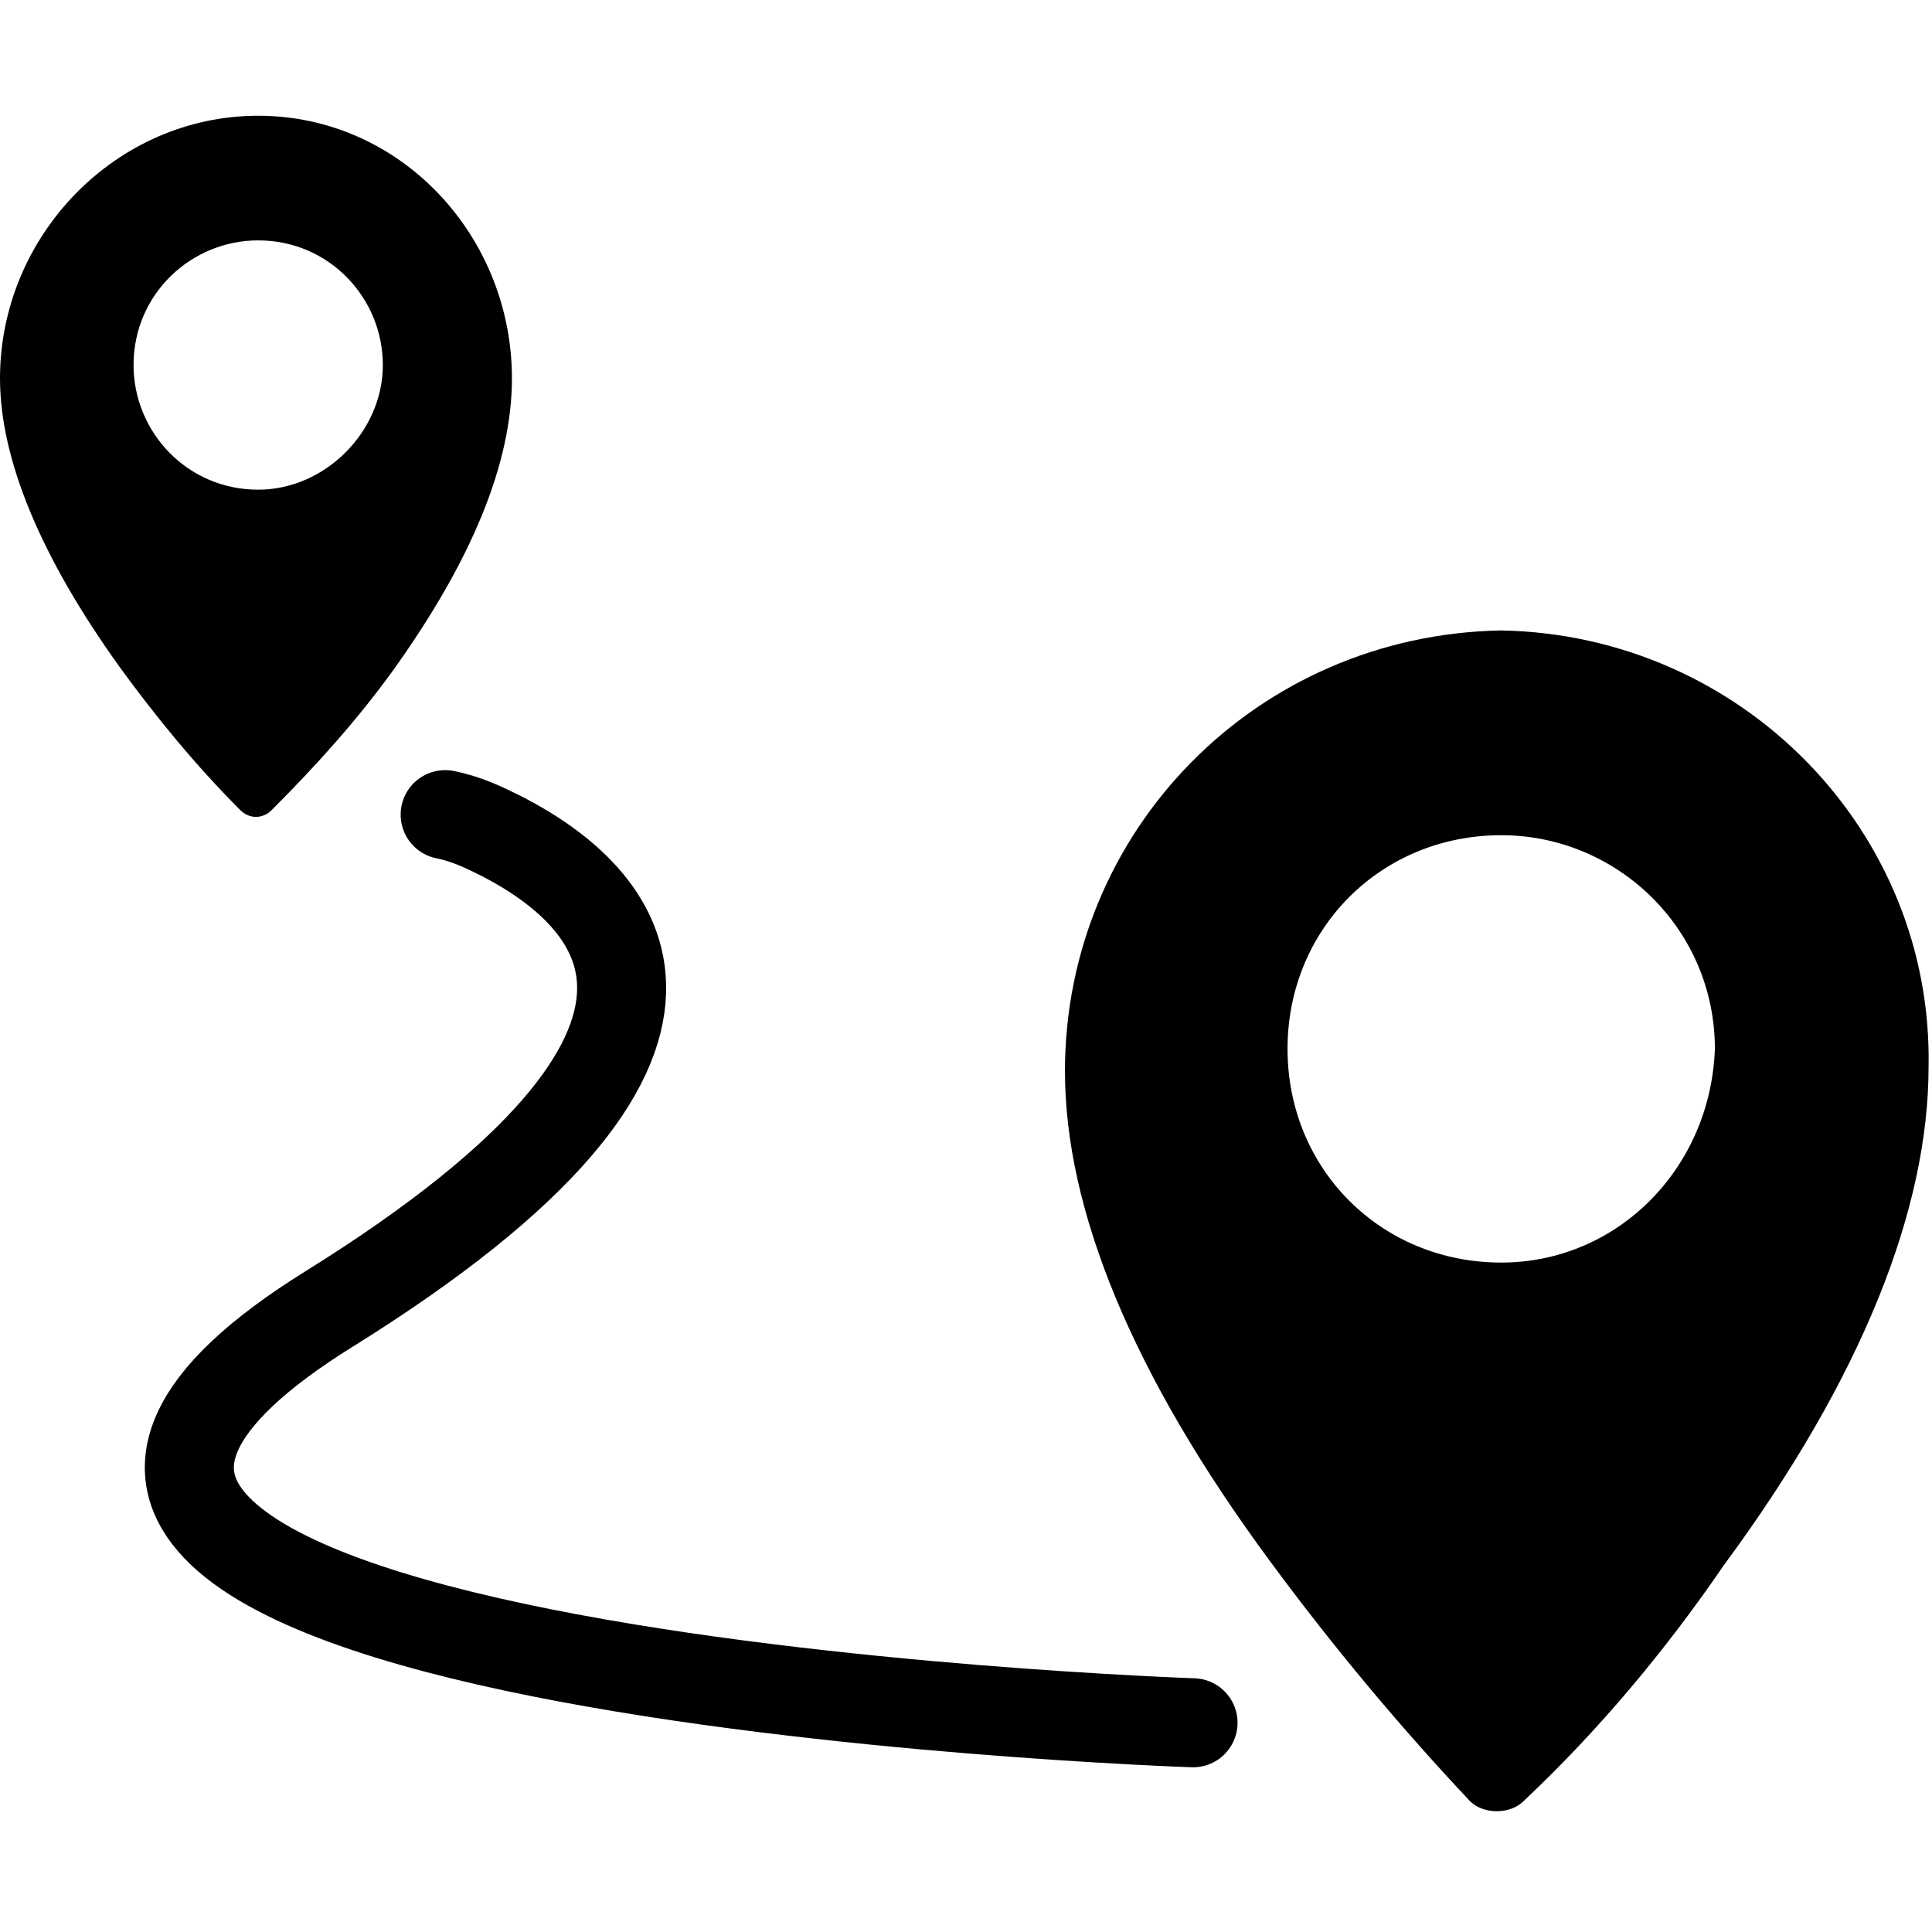
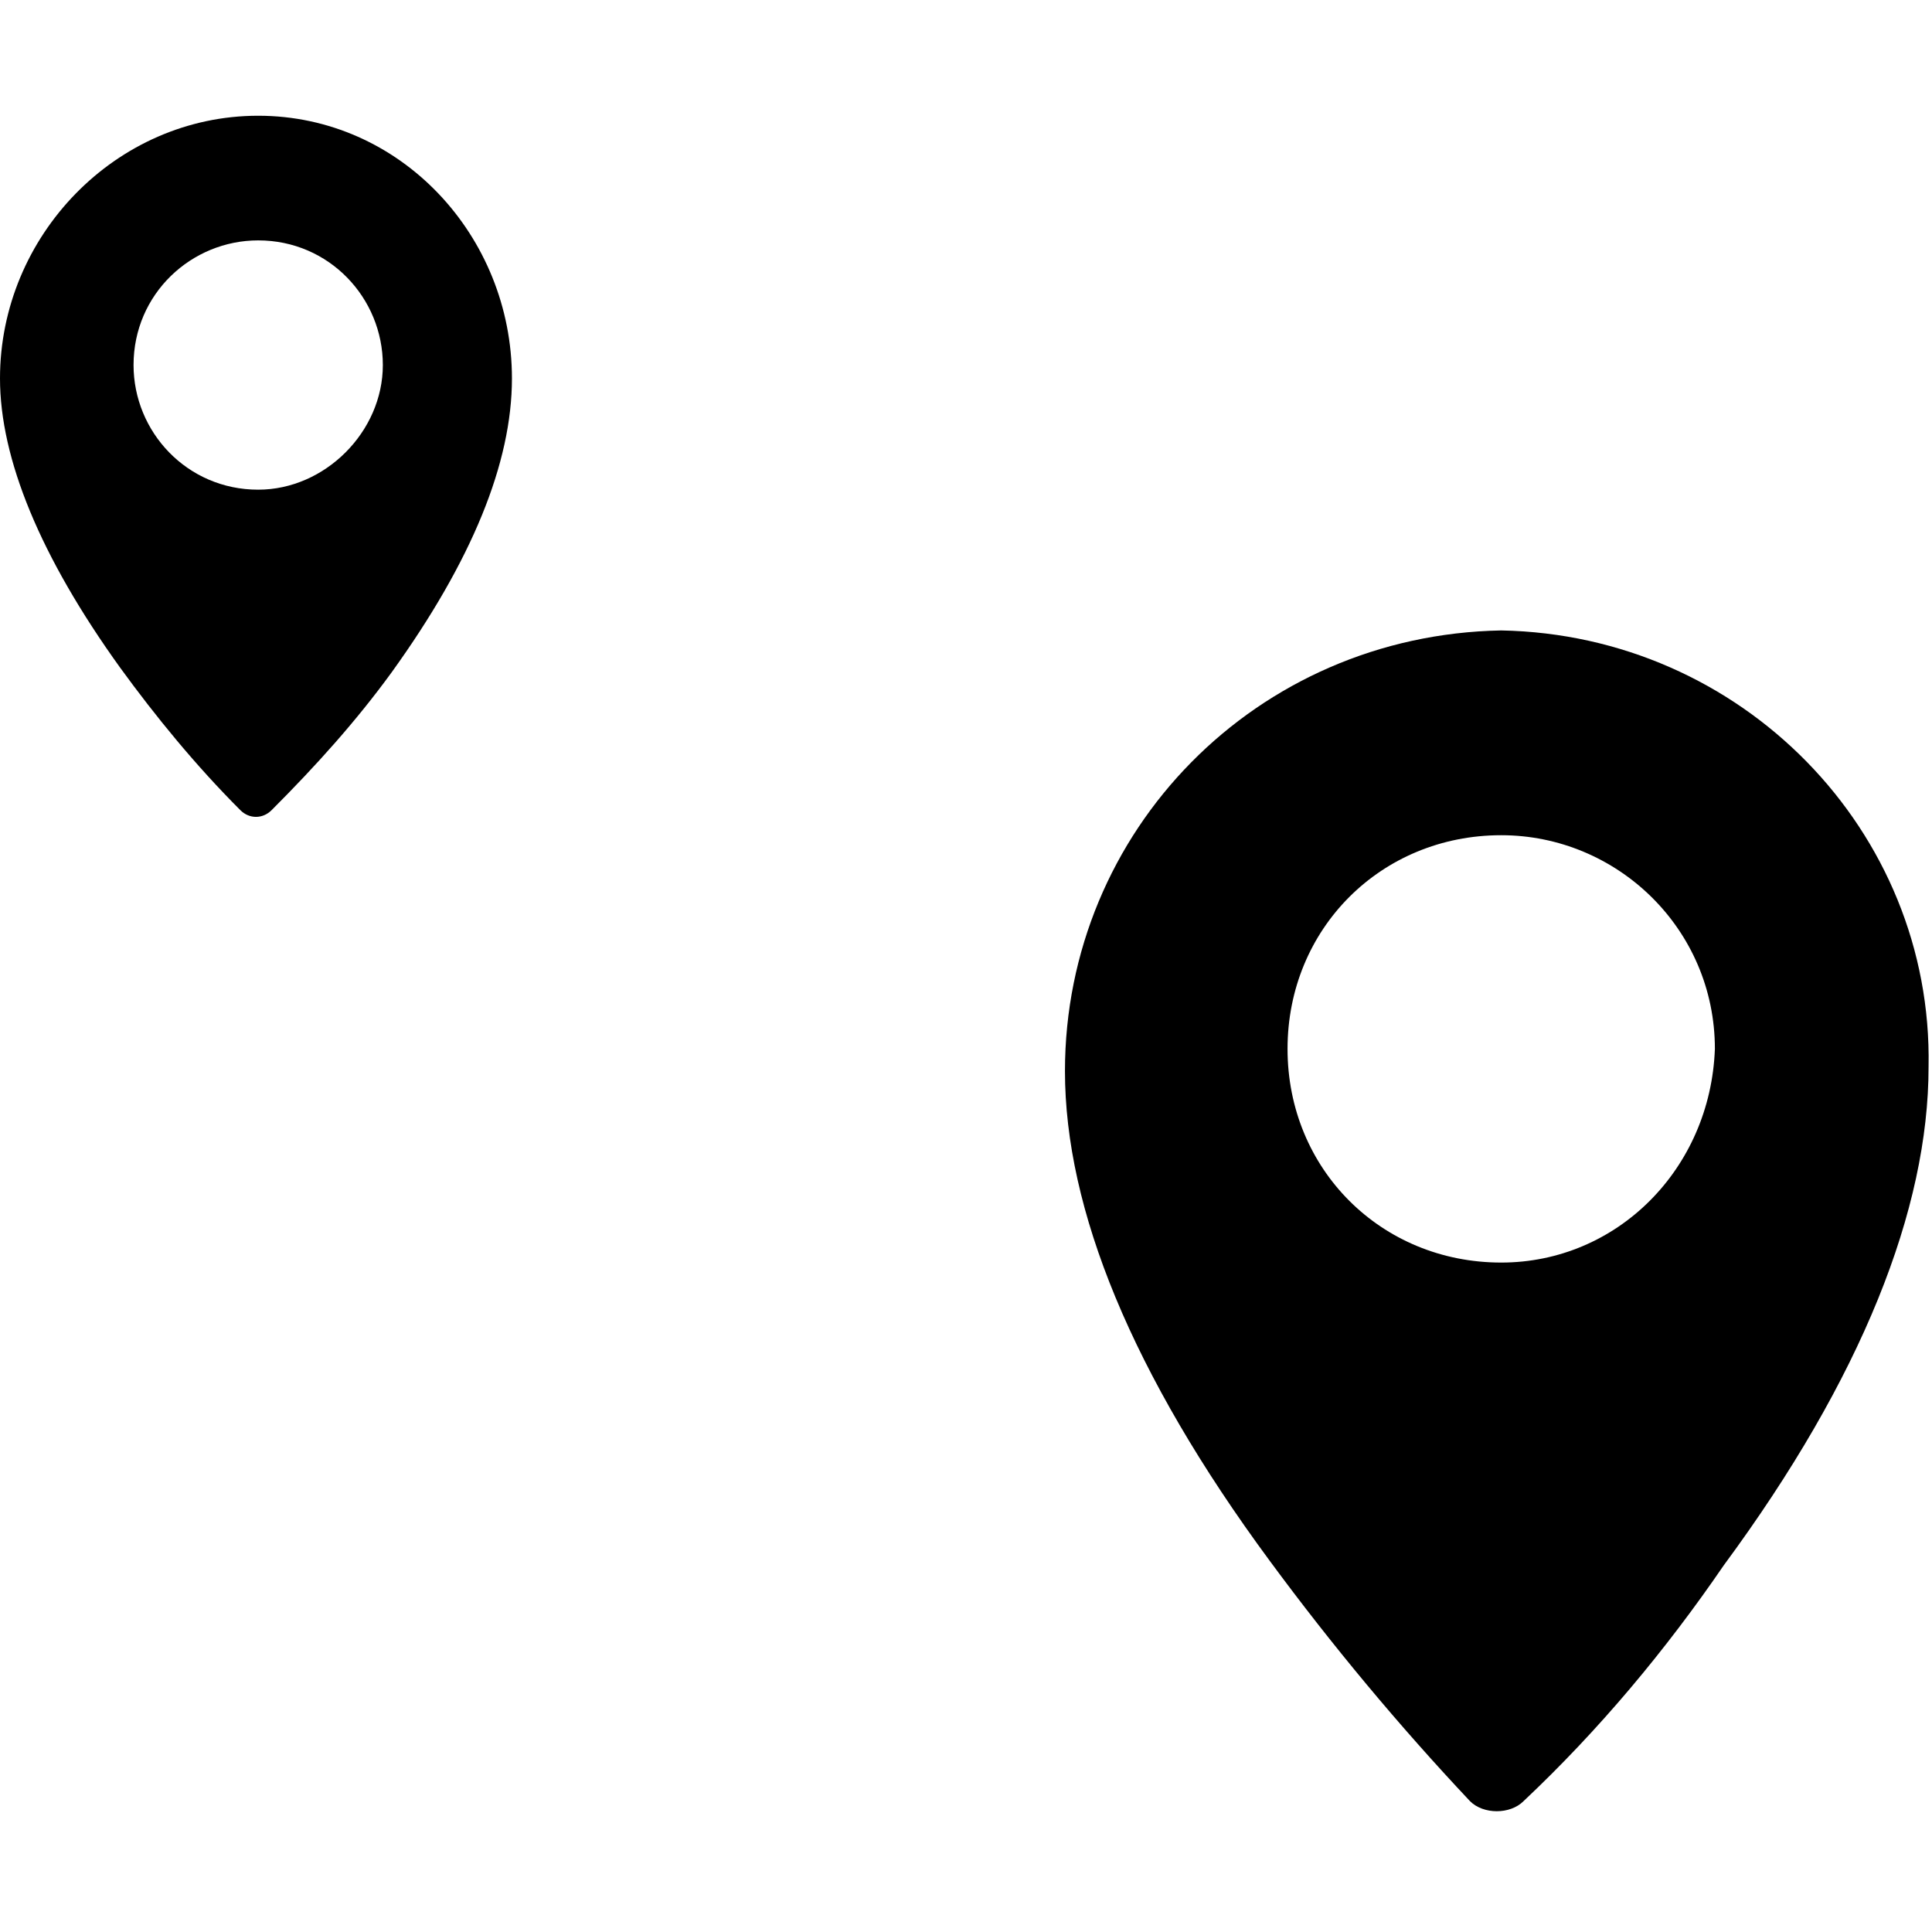
<svg xmlns="http://www.w3.org/2000/svg" id="SvgjsSvg1001" width="288" height="288">
  <defs id="SvgjsDefs1002" />
  <g id="SvgjsG1008">
    <svg viewBox="0 0 43.4 38.2" width="288" height="288">
      <g>
        <path fill="#000000" d="M9.8,0C4.3,0.1,0,4.5,0,9.9c0,3.1,1.5,6.8,4.6,11c1.4,1.9,2.9,3.7,4.5,5.4    c0.3,0.3,0.9,0.3,1.2,0c1.7-1.6,3.2-3.4,4.5-5.3c3.1-4.2,4.6-8,4.6-11.2C19.5,4.5,15.2,0.1,9.8,0z M9.8,14.2    C7.1,14.2,5,12.1,5,9.4s2.1-4.8,4.8-4.8c2.6,0,4.8,2.1,4.8,4.8c0,0,0,0,0,0C14.5,12.1,12.4,14.2,9.8,14.2z" transform="translate(23.923 11.562)" class="color4b7212 svgShape" />
        <path fill="#000000" d="M5.8,0C2.6,0,0,2.7,0,5.9c0,1.8,0.9,4,2.7,6.5c0.8,1.1,1.7,2.2,2.7,3.2    c0.2,0.2,0.5,0.2,0.7,0c1-1,1.9-2,2.7-3.1c1.8-2.5,2.7-4.7,2.7-6.6C11.5,2.7,9,0,5.8,0z M5.8,8.4c-1.6,0-2.8-1.3-2.8-2.8    c0-1.6,1.3-2.8,2.8-2.8c1.6,0,2.8,1.3,2.8,2.8C8.6,7.1,7.3,8.4,5.8,8.4z" class="color4b7212 svgShape" />
-         <path fill="none" stroke="#000000" stroke-linecap="round" stroke-width="2" d="M26.8,36.1c0,0-32.6-1.1-19.4-9.3c9.8-6.1,6.4-9.3,3.9-10.6c-0.4-0.2-0.8-0.4-1.3-0.5" class="colorStroke4b7212 svgStroke" />
      </g>
    </svg>
  </g>
</svg>